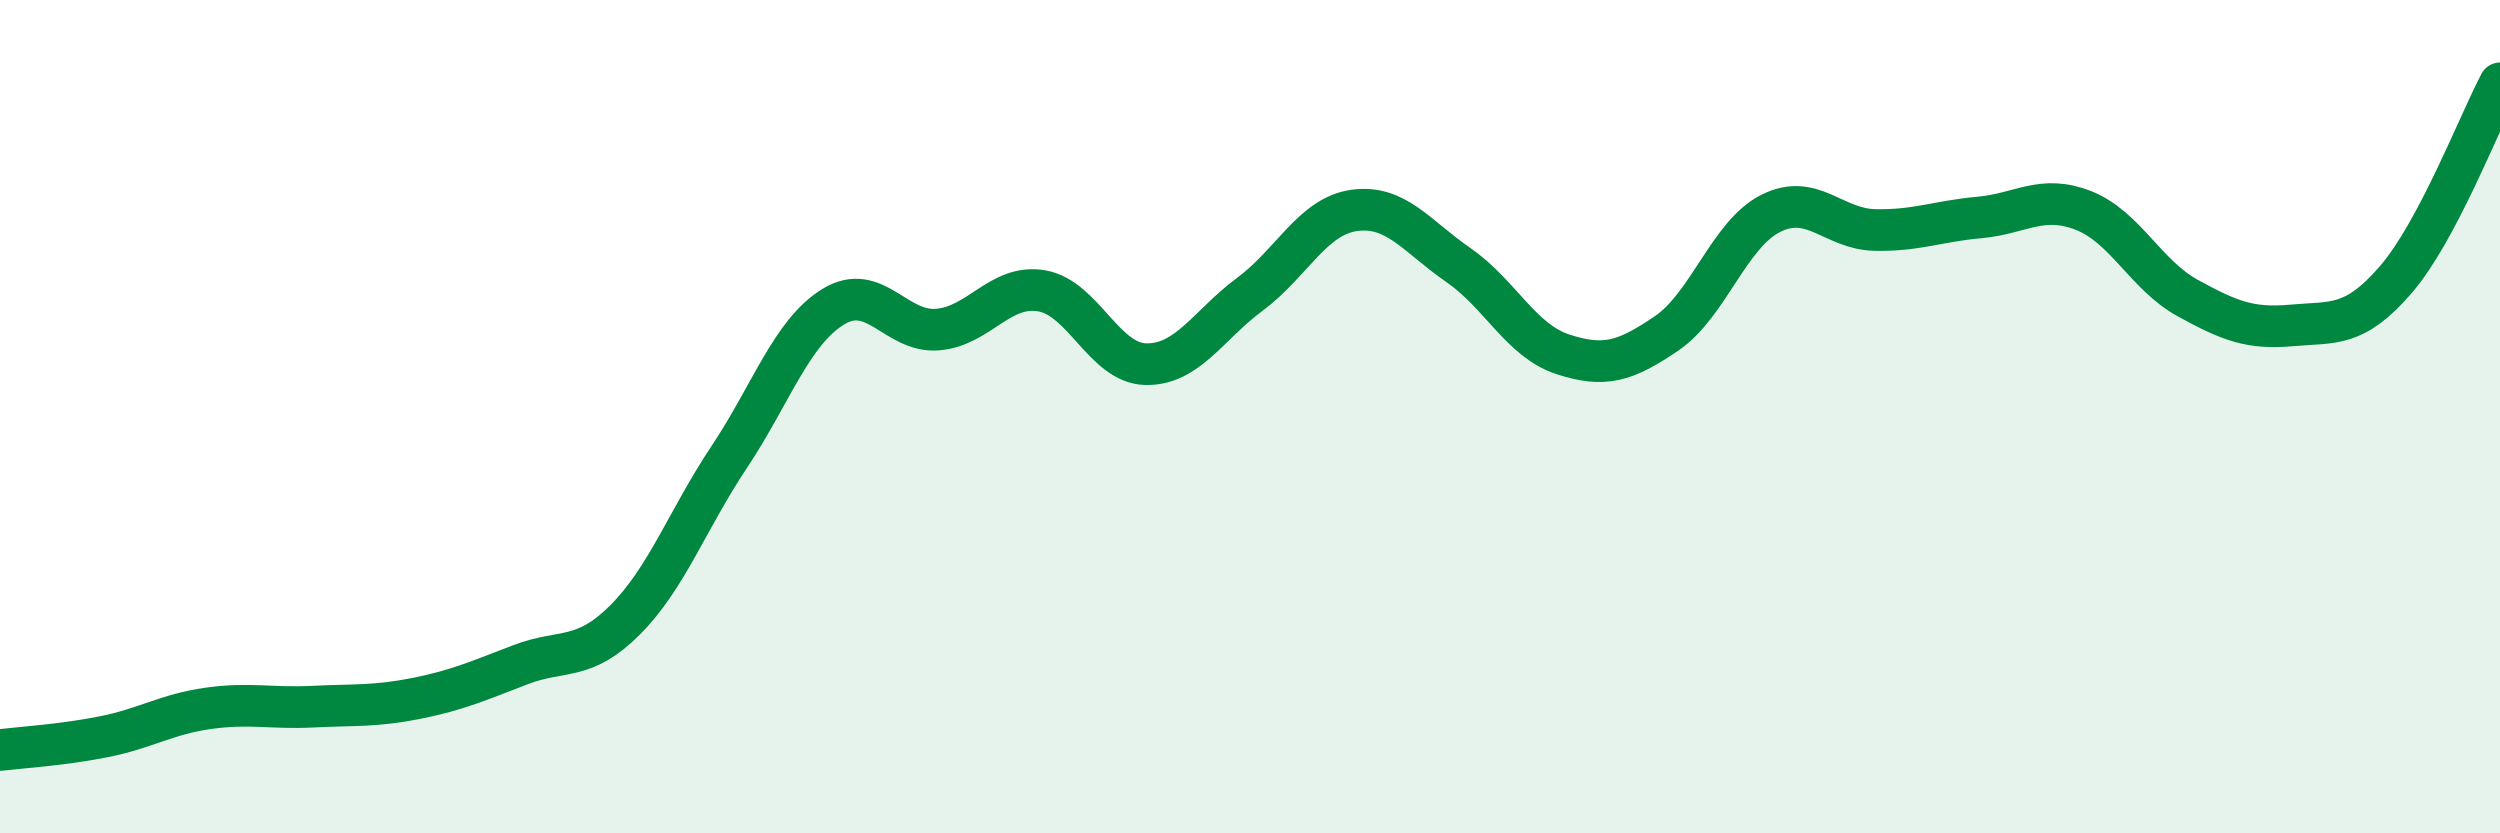
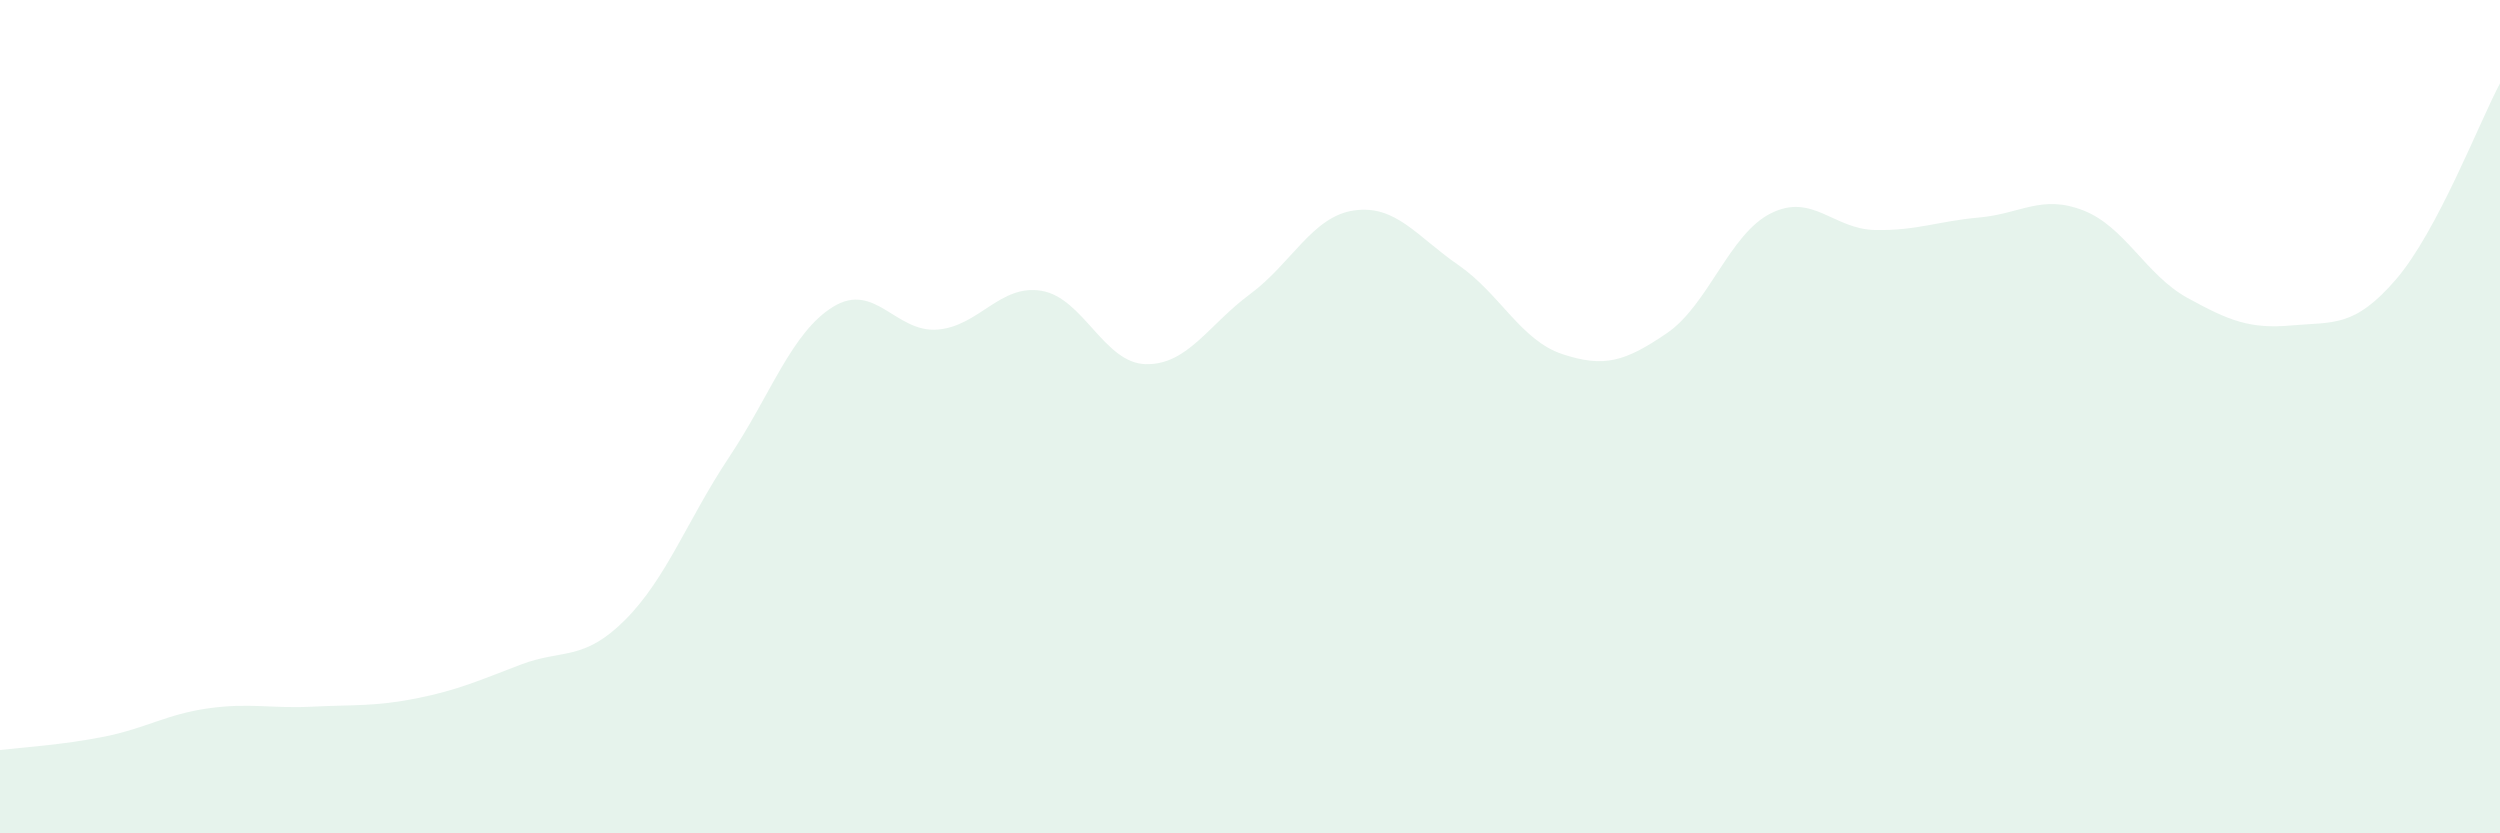
<svg xmlns="http://www.w3.org/2000/svg" width="60" height="20" viewBox="0 0 60 20">
  <path d="M 0,18 C 0.5,17.94 1.5,17.88 2.5,17.68 C 3.5,17.48 4,17.14 5,17 C 6,16.86 6.5,17.01 7.5,16.96 C 8.5,16.91 9,16.96 10,16.76 C 11,16.56 11.5,16.33 12.5,15.95 C 13.5,15.57 14,15.88 15,14.88 C 16,13.88 16.5,12.47 17.5,10.97 C 18.5,9.47 19,7.97 20,7.36 C 21,6.75 21.5,7.99 22.5,7.91 C 23.5,7.83 24,6.81 25,6.98 C 26,7.15 26.5,8.72 27.5,8.74 C 28.5,8.76 29,7.8 30,7.06 C 31,6.32 31.5,5.19 32.5,5.05 C 33.5,4.91 34,5.67 35,6.36 C 36,7.05 36.5,8.17 37.5,8.5 C 38.5,8.83 39,8.68 40,8 C 41,7.32 41.5,5.62 42.5,5.12 C 43.5,4.62 44,5.5 45,5.52 C 46,5.54 46.5,5.31 47.5,5.22 C 48.5,5.13 49,4.66 50,5.05 C 51,5.44 51.5,6.6 52.5,7.15 C 53.5,7.7 54,7.9 55,7.81 C 56,7.72 56.5,7.87 57.5,6.71 C 58.5,5.55 59.5,2.94 60,2L60 20L0 20Z" fill="#008740" opacity="0.1" stroke-linecap="round" stroke-linejoin="round" />
-   <path d="M 0,18 C 0.5,17.94 1.5,17.88 2.5,17.68 C 3.5,17.48 4,17.14 5,17 C 6,16.86 6.5,17.01 7.5,16.96 C 8.5,16.91 9,16.96 10,16.76 C 11,16.56 11.5,16.33 12.5,15.95 C 13.5,15.57 14,15.88 15,14.88 C 16,13.88 16.5,12.47 17.5,10.97 C 18.5,9.47 19,7.97 20,7.36 C 21,6.75 21.5,7.99 22.5,7.91 C 23.5,7.83 24,6.81 25,6.98 C 26,7.15 26.5,8.72 27.5,8.74 C 28.5,8.76 29,7.8 30,7.06 C 31,6.32 31.5,5.19 32.5,5.05 C 33.5,4.91 34,5.67 35,6.36 C 36,7.05 36.5,8.17 37.5,8.5 C 38.5,8.83 39,8.68 40,8 C 41,7.32 41.5,5.62 42.5,5.12 C 43.5,4.62 44,5.5 45,5.52 C 46,5.54 46.5,5.31 47.5,5.22 C 48.5,5.13 49,4.66 50,5.05 C 51,5.44 51.5,6.6 52.5,7.15 C 53.5,7.7 54,7.9 55,7.81 C 56,7.72 56.5,7.87 57.5,6.71 C 58.5,5.55 59.5,2.94 60,2" stroke="#008740" stroke-width="1" fill="none" stroke-linecap="round" stroke-linejoin="round" />
</svg>